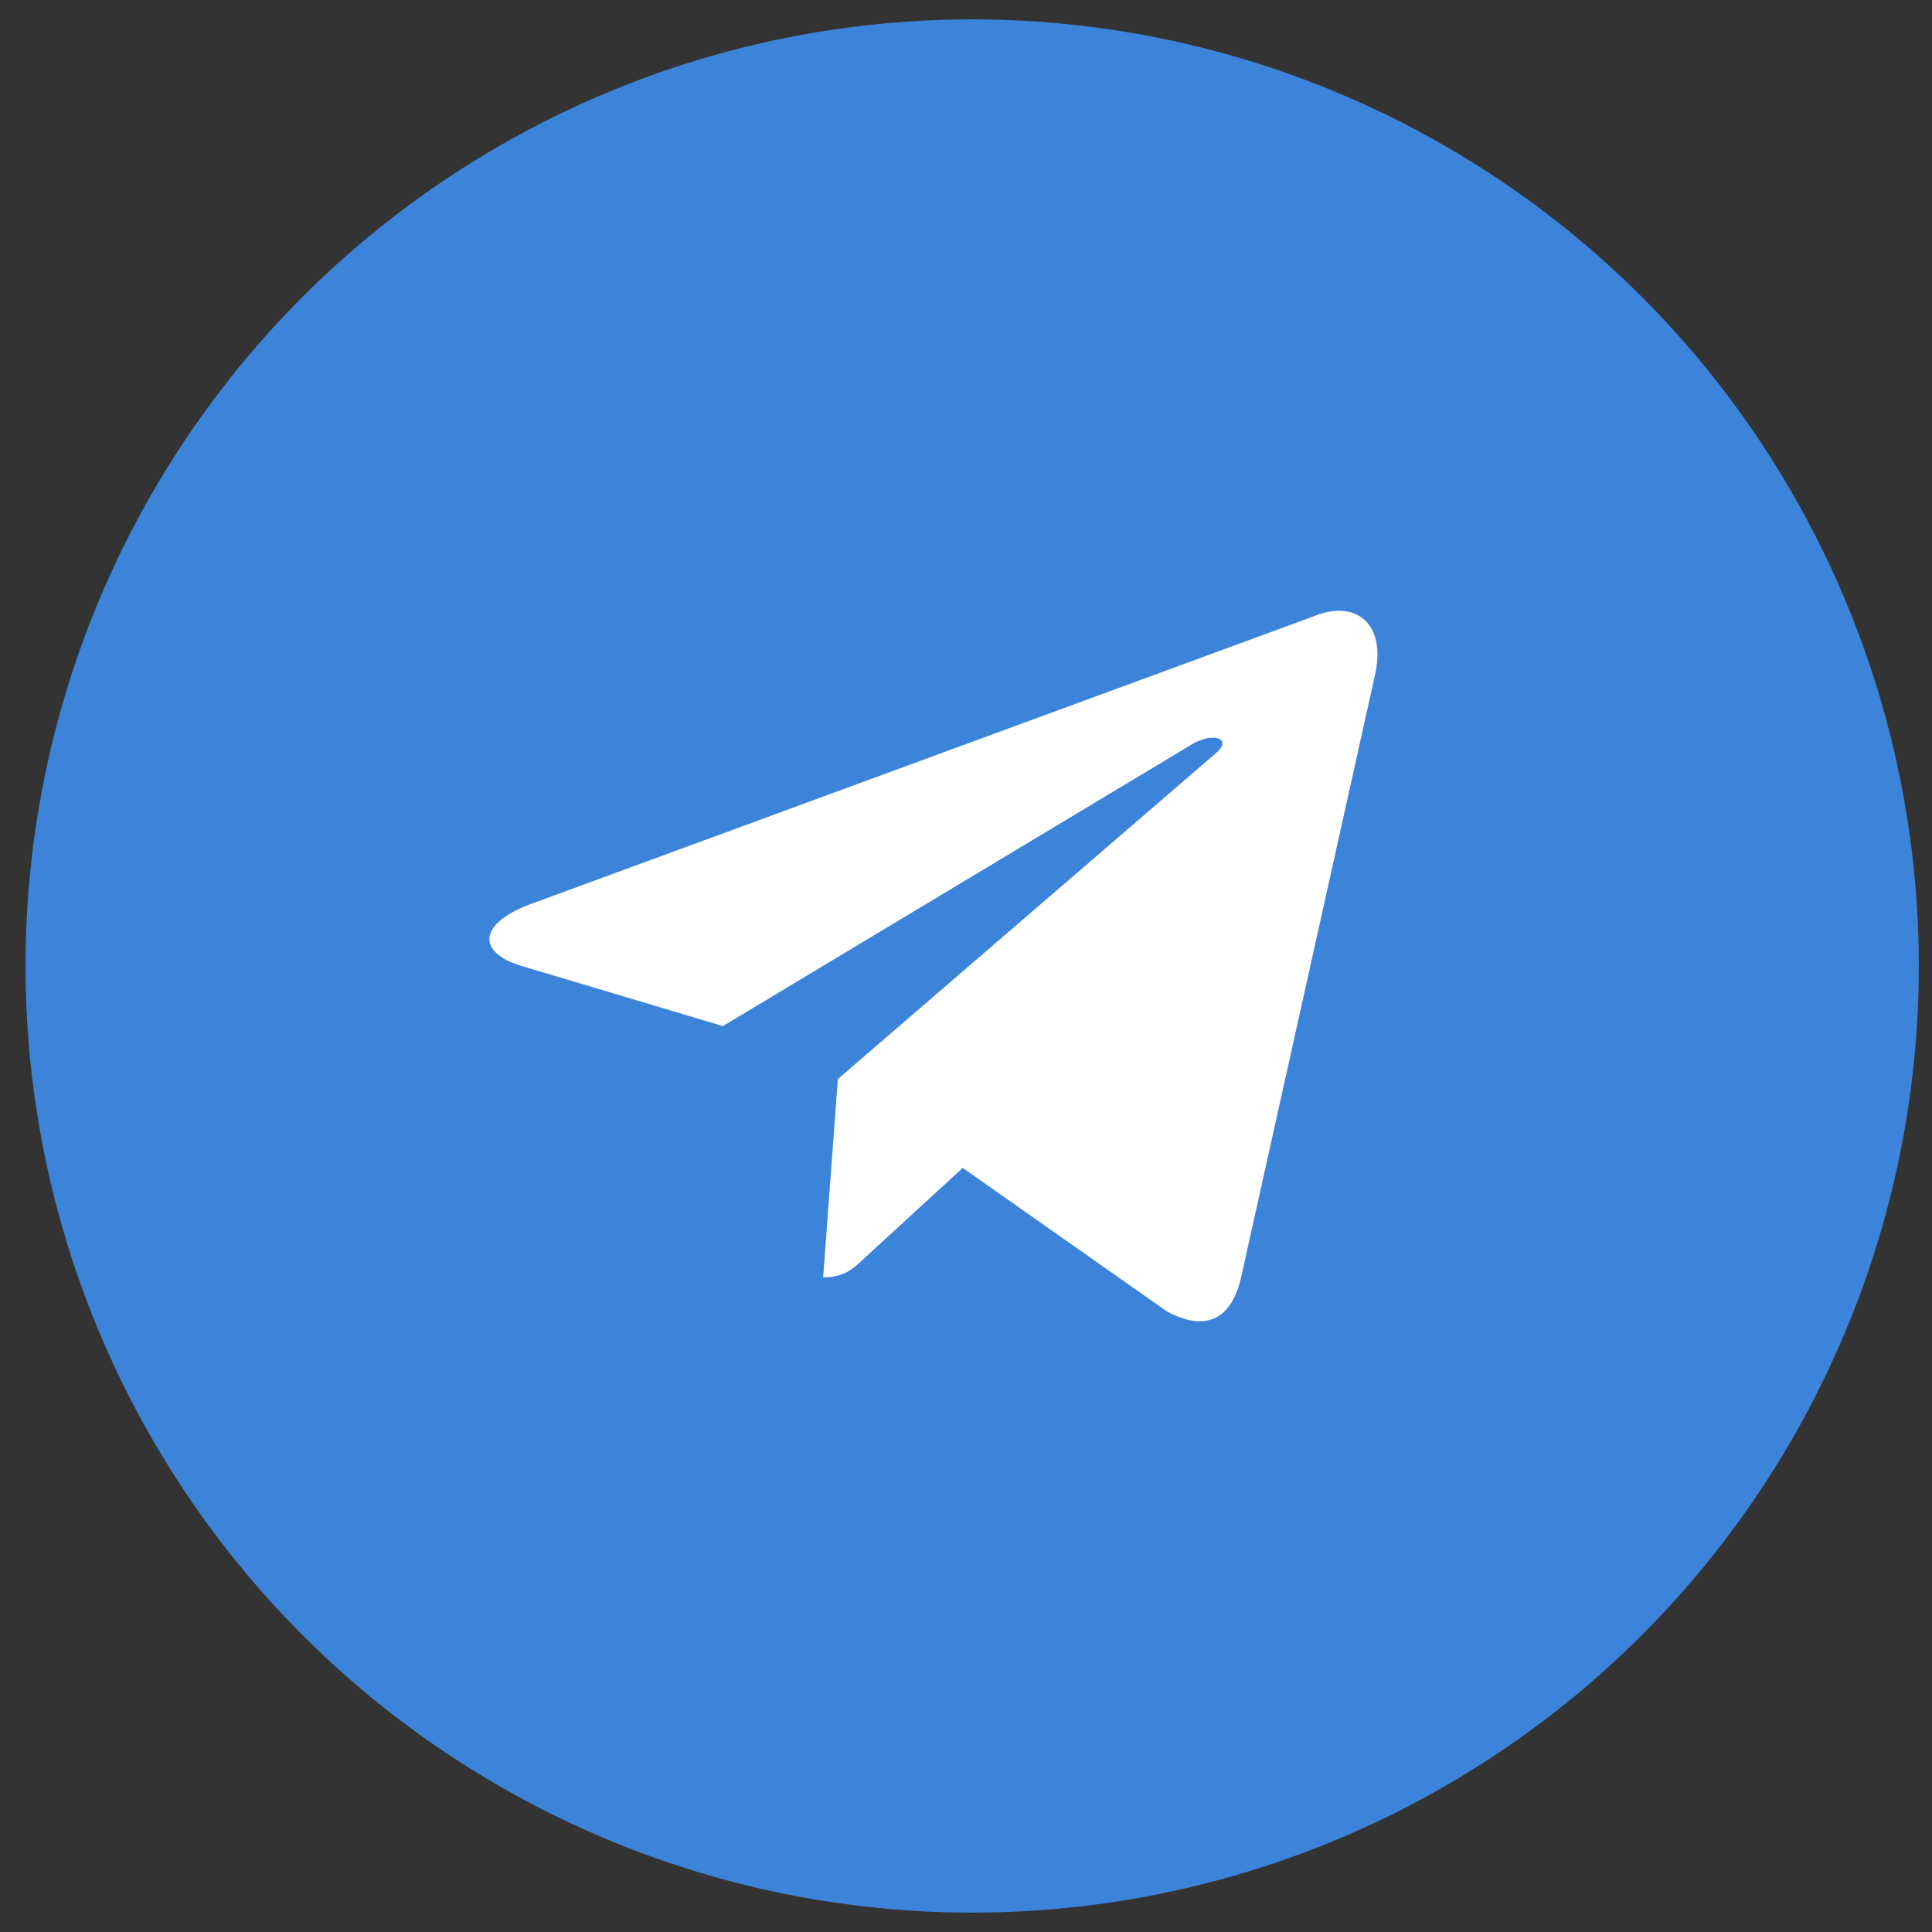
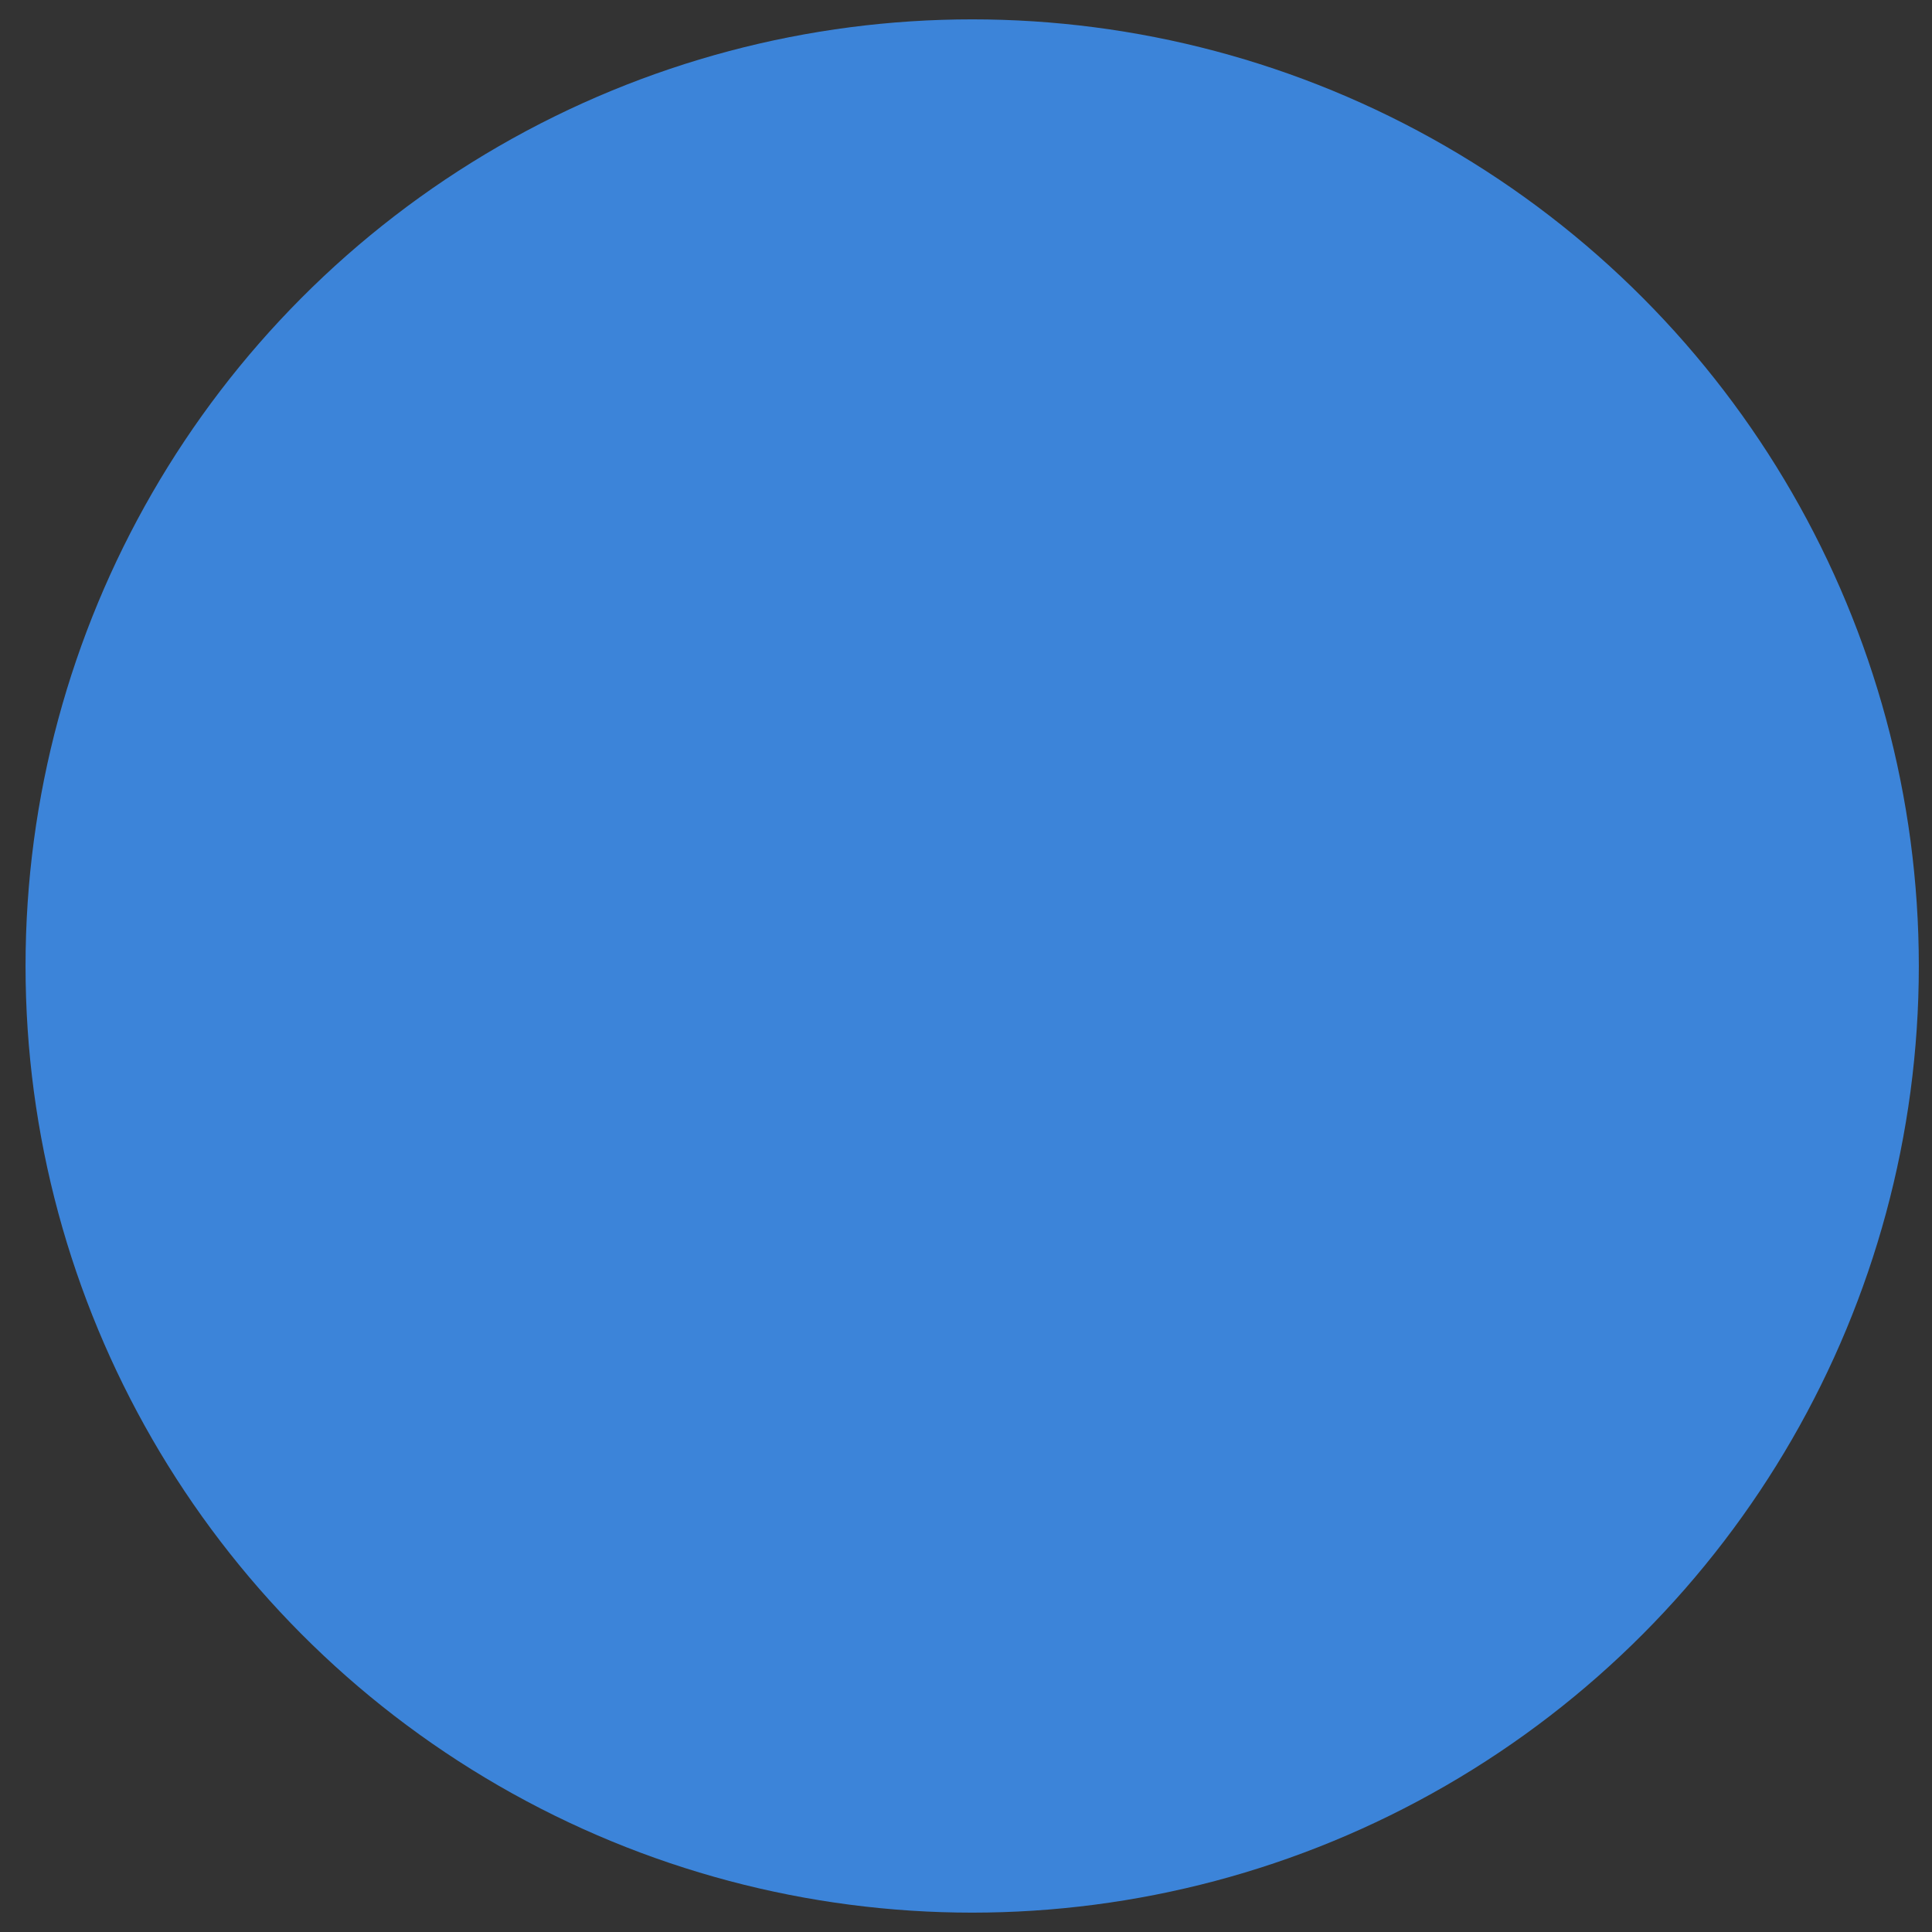
<svg xmlns="http://www.w3.org/2000/svg" width="50" height="50" viewBox="0 0 50 50" fill="none">
  <rect x="0" y="0" width="50" height="50" fill="#333333" stroke="none" />
  <circle cx="25.16" cy="25" r="24.499" fill="#3C84D9" />
-   <path d="M21.684 27.925L21.303 33.058C21.847 33.058 22.083 32.834 22.366 32.565L24.916 30.225L30.2 33.94C31.169 34.459 31.852 34.185 32.114 33.084L35.582 17.481L35.583 17.48C35.891 16.105 35.065 15.567 34.121 15.905L13.732 23.398C12.341 23.916 12.362 24.661 13.496 24.998L18.708 26.555L30.816 19.282C31.386 18.92 31.904 19.12 31.478 19.483L21.684 27.925Z" fill="white" />
</svg>